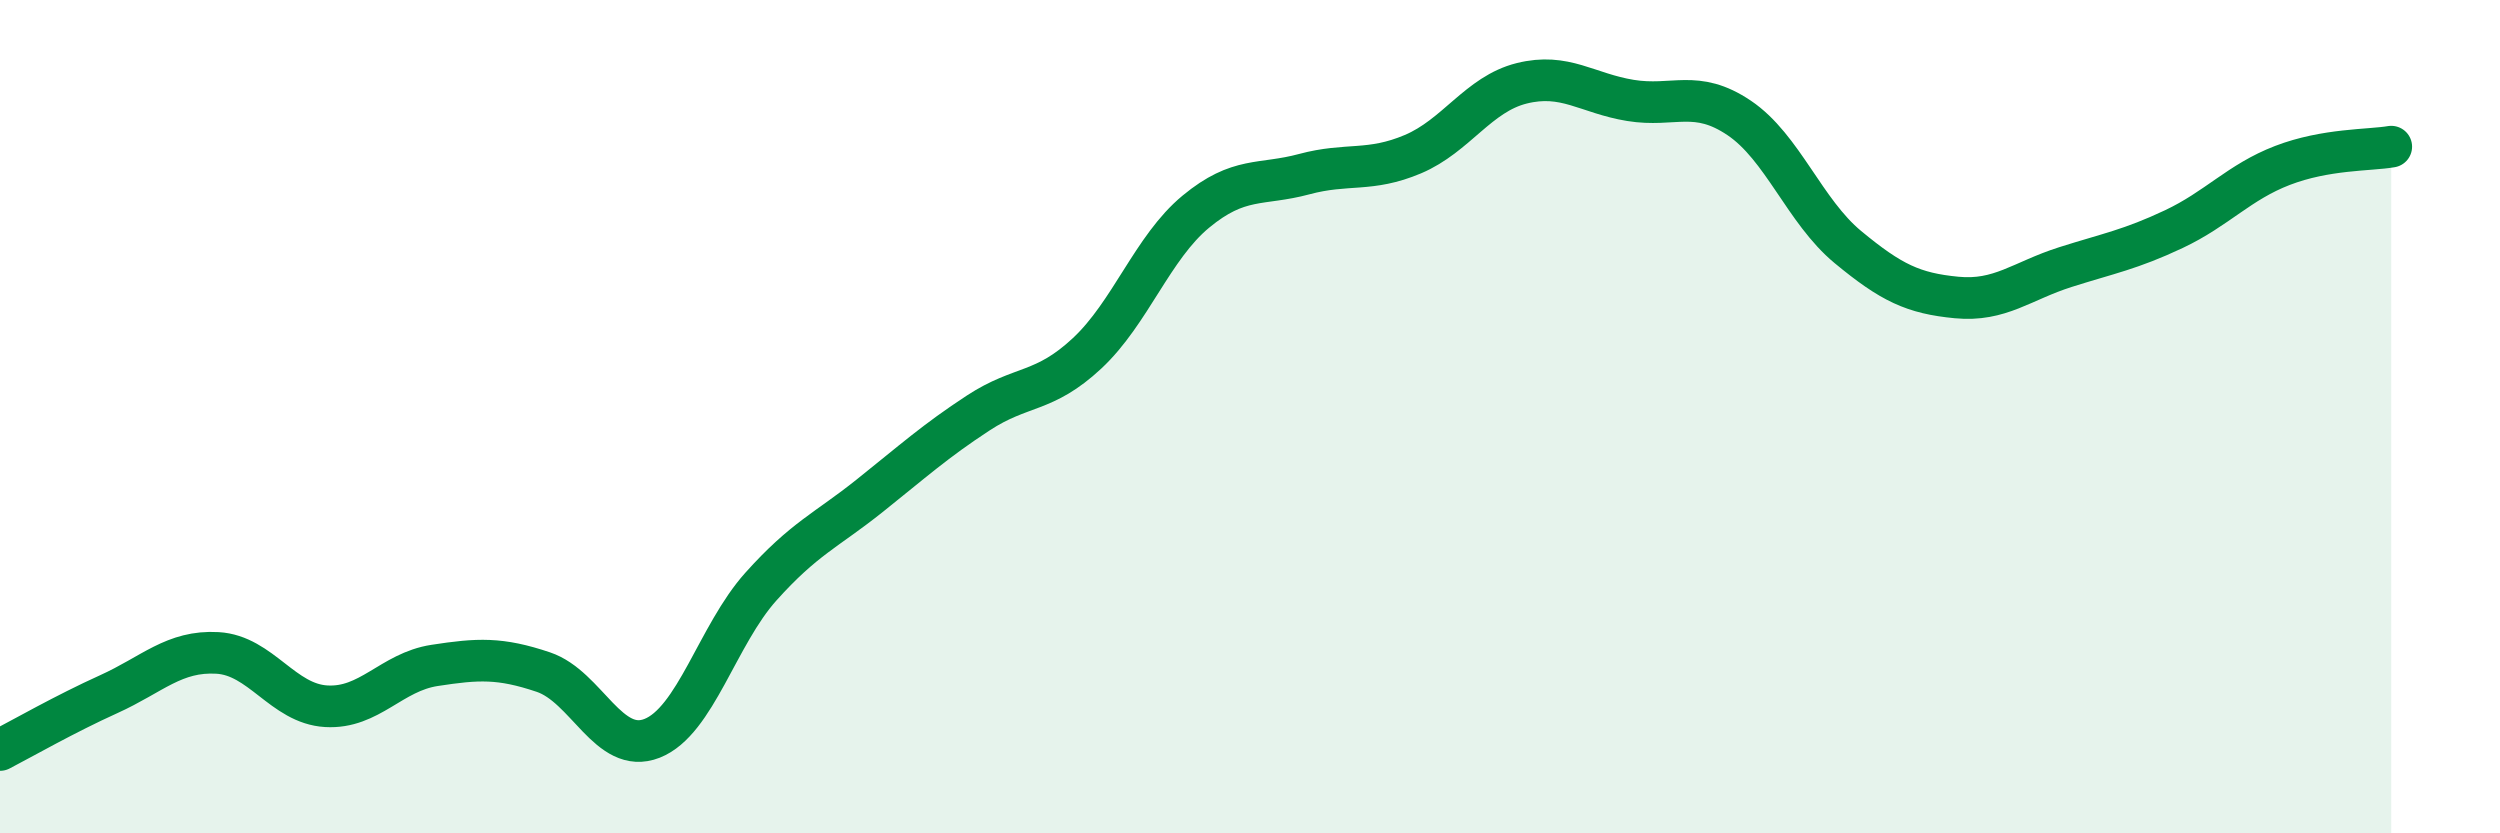
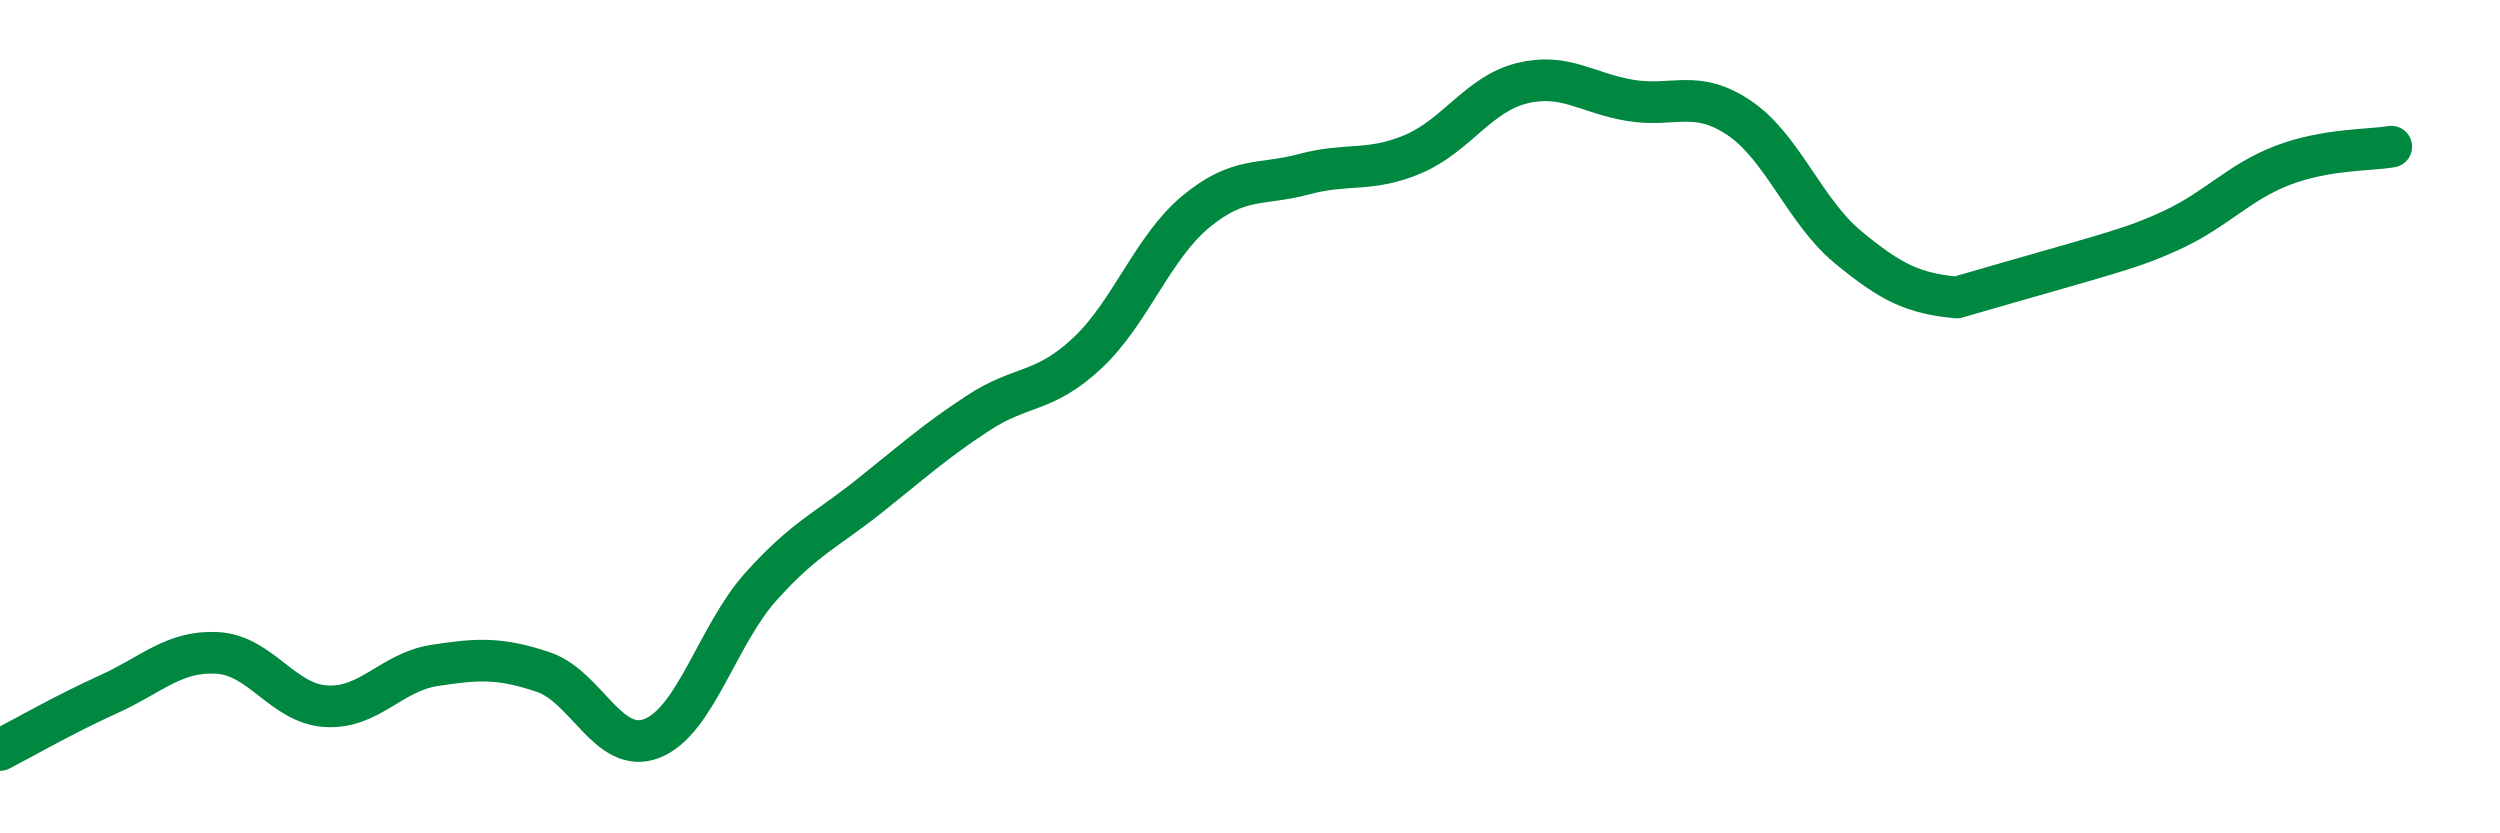
<svg xmlns="http://www.w3.org/2000/svg" width="60" height="20" viewBox="0 0 60 20">
-   <path d="M 0,18 C 0.52,17.73 1.57,17.13 2.61,16.66 C 3.65,16.19 4.18,15.61 5.22,15.67 C 6.26,15.73 6.79,16.89 7.83,16.95 C 8.87,17.01 9.39,16.13 10.43,15.97 C 11.47,15.81 12,15.78 13.04,16.13 C 14.08,16.48 14.61,18.13 15.65,17.72 C 16.69,17.31 17.22,15.24 18.26,14.08 C 19.3,12.92 19.83,12.73 20.87,11.9 C 21.91,11.07 22.44,10.59 23.48,9.91 C 24.52,9.23 25.05,9.45 26.09,8.48 C 27.13,7.51 27.66,5.94 28.7,5.08 C 29.74,4.22 30.26,4.46 31.3,4.18 C 32.34,3.9 32.87,4.14 33.91,3.7 C 34.95,3.26 35.48,2.26 36.52,2 C 37.56,1.74 38.09,2.24 39.13,2.41 C 40.17,2.58 40.7,2.13 41.74,2.83 C 42.78,3.53 43.31,5.07 44.35,5.93 C 45.39,6.79 45.92,7.04 46.96,7.14 C 48,7.24 48.53,6.74 49.57,6.41 C 50.61,6.08 51.13,5.99 52.17,5.5 C 53.21,5.01 53.74,4.37 54.78,3.97 C 55.82,3.57 56.87,3.61 57.39,3.52L57.39 20L0 20Z" fill="#008740" opacity="0.1" stroke-linecap="round" stroke-linejoin="round" />
-   <path d="M 0,18 C 0.52,17.73 1.57,17.13 2.61,16.66 C 3.65,16.19 4.18,15.61 5.22,15.67 C 6.26,15.73 6.79,16.89 7.83,16.95 C 8.87,17.01 9.39,16.13 10.43,15.97 C 11.47,15.81 12,15.78 13.04,16.13 C 14.08,16.48 14.61,18.13 15.65,17.72 C 16.69,17.31 17.22,15.24 18.26,14.08 C 19.3,12.92 19.83,12.73 20.87,11.9 C 21.91,11.07 22.44,10.59 23.48,9.91 C 24.52,9.23 25.05,9.45 26.09,8.48 C 27.13,7.51 27.66,5.94 28.7,5.08 C 29.74,4.22 30.26,4.46 31.3,4.18 C 32.34,3.9 32.87,4.14 33.91,3.7 C 34.95,3.26 35.48,2.26 36.52,2 C 37.56,1.74 38.09,2.24 39.13,2.41 C 40.17,2.58 40.7,2.13 41.74,2.83 C 42.78,3.53 43.31,5.07 44.35,5.93 C 45.39,6.79 45.92,7.04 46.96,7.14 C 48,7.24 48.53,6.74 49.57,6.41 C 50.61,6.08 51.13,5.99 52.17,5.5 C 53.21,5.01 53.74,4.37 54.78,3.97 C 55.82,3.57 56.87,3.61 57.39,3.52" stroke="#008740" stroke-width="1" fill="none" stroke-linecap="round" stroke-linejoin="round" />
+   <path d="M 0,18 C 0.52,17.73 1.57,17.13 2.61,16.66 C 3.65,16.19 4.18,15.61 5.22,15.67 C 6.26,15.73 6.79,16.89 7.83,16.95 C 8.87,17.01 9.39,16.13 10.43,15.97 C 11.47,15.81 12,15.78 13.04,16.13 C 14.08,16.48 14.61,18.13 15.65,17.72 C 16.69,17.31 17.22,15.24 18.26,14.08 C 19.3,12.92 19.83,12.73 20.87,11.9 C 21.91,11.07 22.44,10.59 23.48,9.91 C 24.52,9.23 25.05,9.45 26.09,8.48 C 27.13,7.51 27.66,5.94 28.7,5.08 C 29.74,4.22 30.26,4.46 31.3,4.18 C 32.34,3.9 32.87,4.14 33.91,3.7 C 34.95,3.26 35.48,2.26 36.52,2 C 37.56,1.74 38.09,2.24 39.13,2.41 C 40.17,2.58 40.7,2.13 41.74,2.83 C 42.78,3.53 43.31,5.07 44.35,5.93 C 45.39,6.79 45.92,7.04 46.96,7.14 C 50.61,6.08 51.13,5.99 52.17,5.5 C 53.21,5.01 53.74,4.37 54.78,3.97 C 55.82,3.57 56.87,3.61 57.39,3.52" stroke="#008740" stroke-width="1" fill="none" stroke-linecap="round" stroke-linejoin="round" />
</svg>